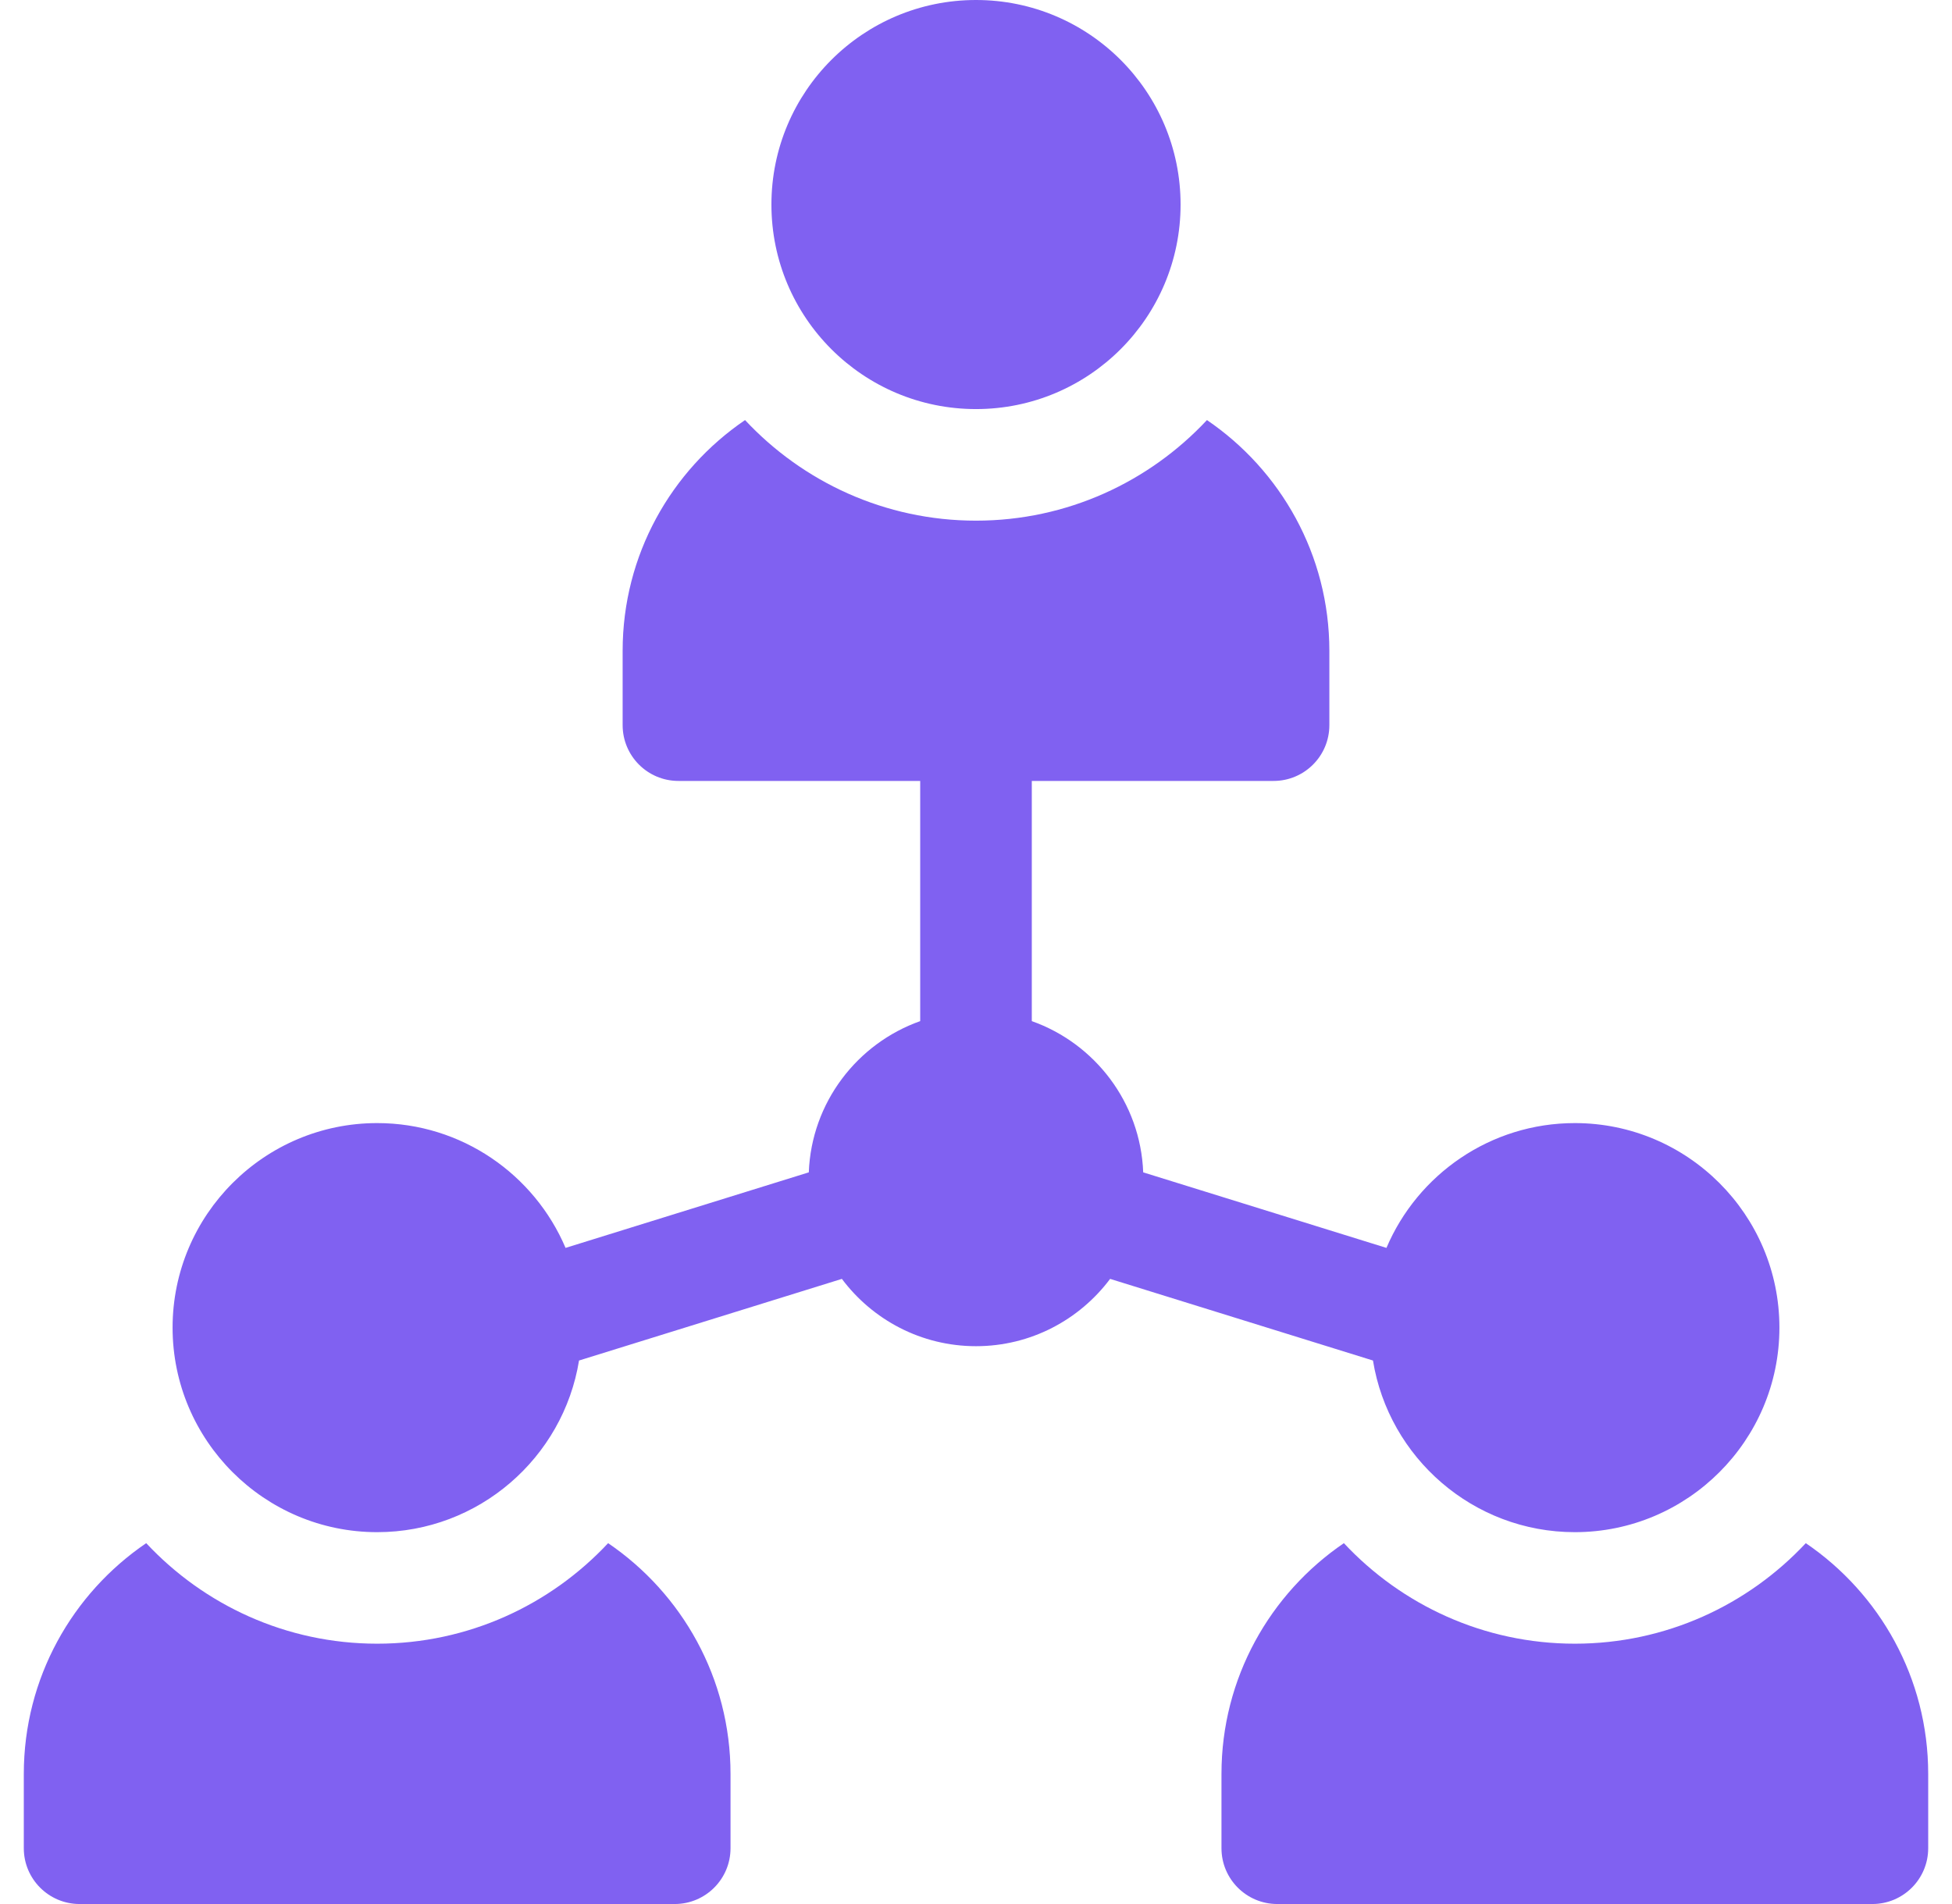
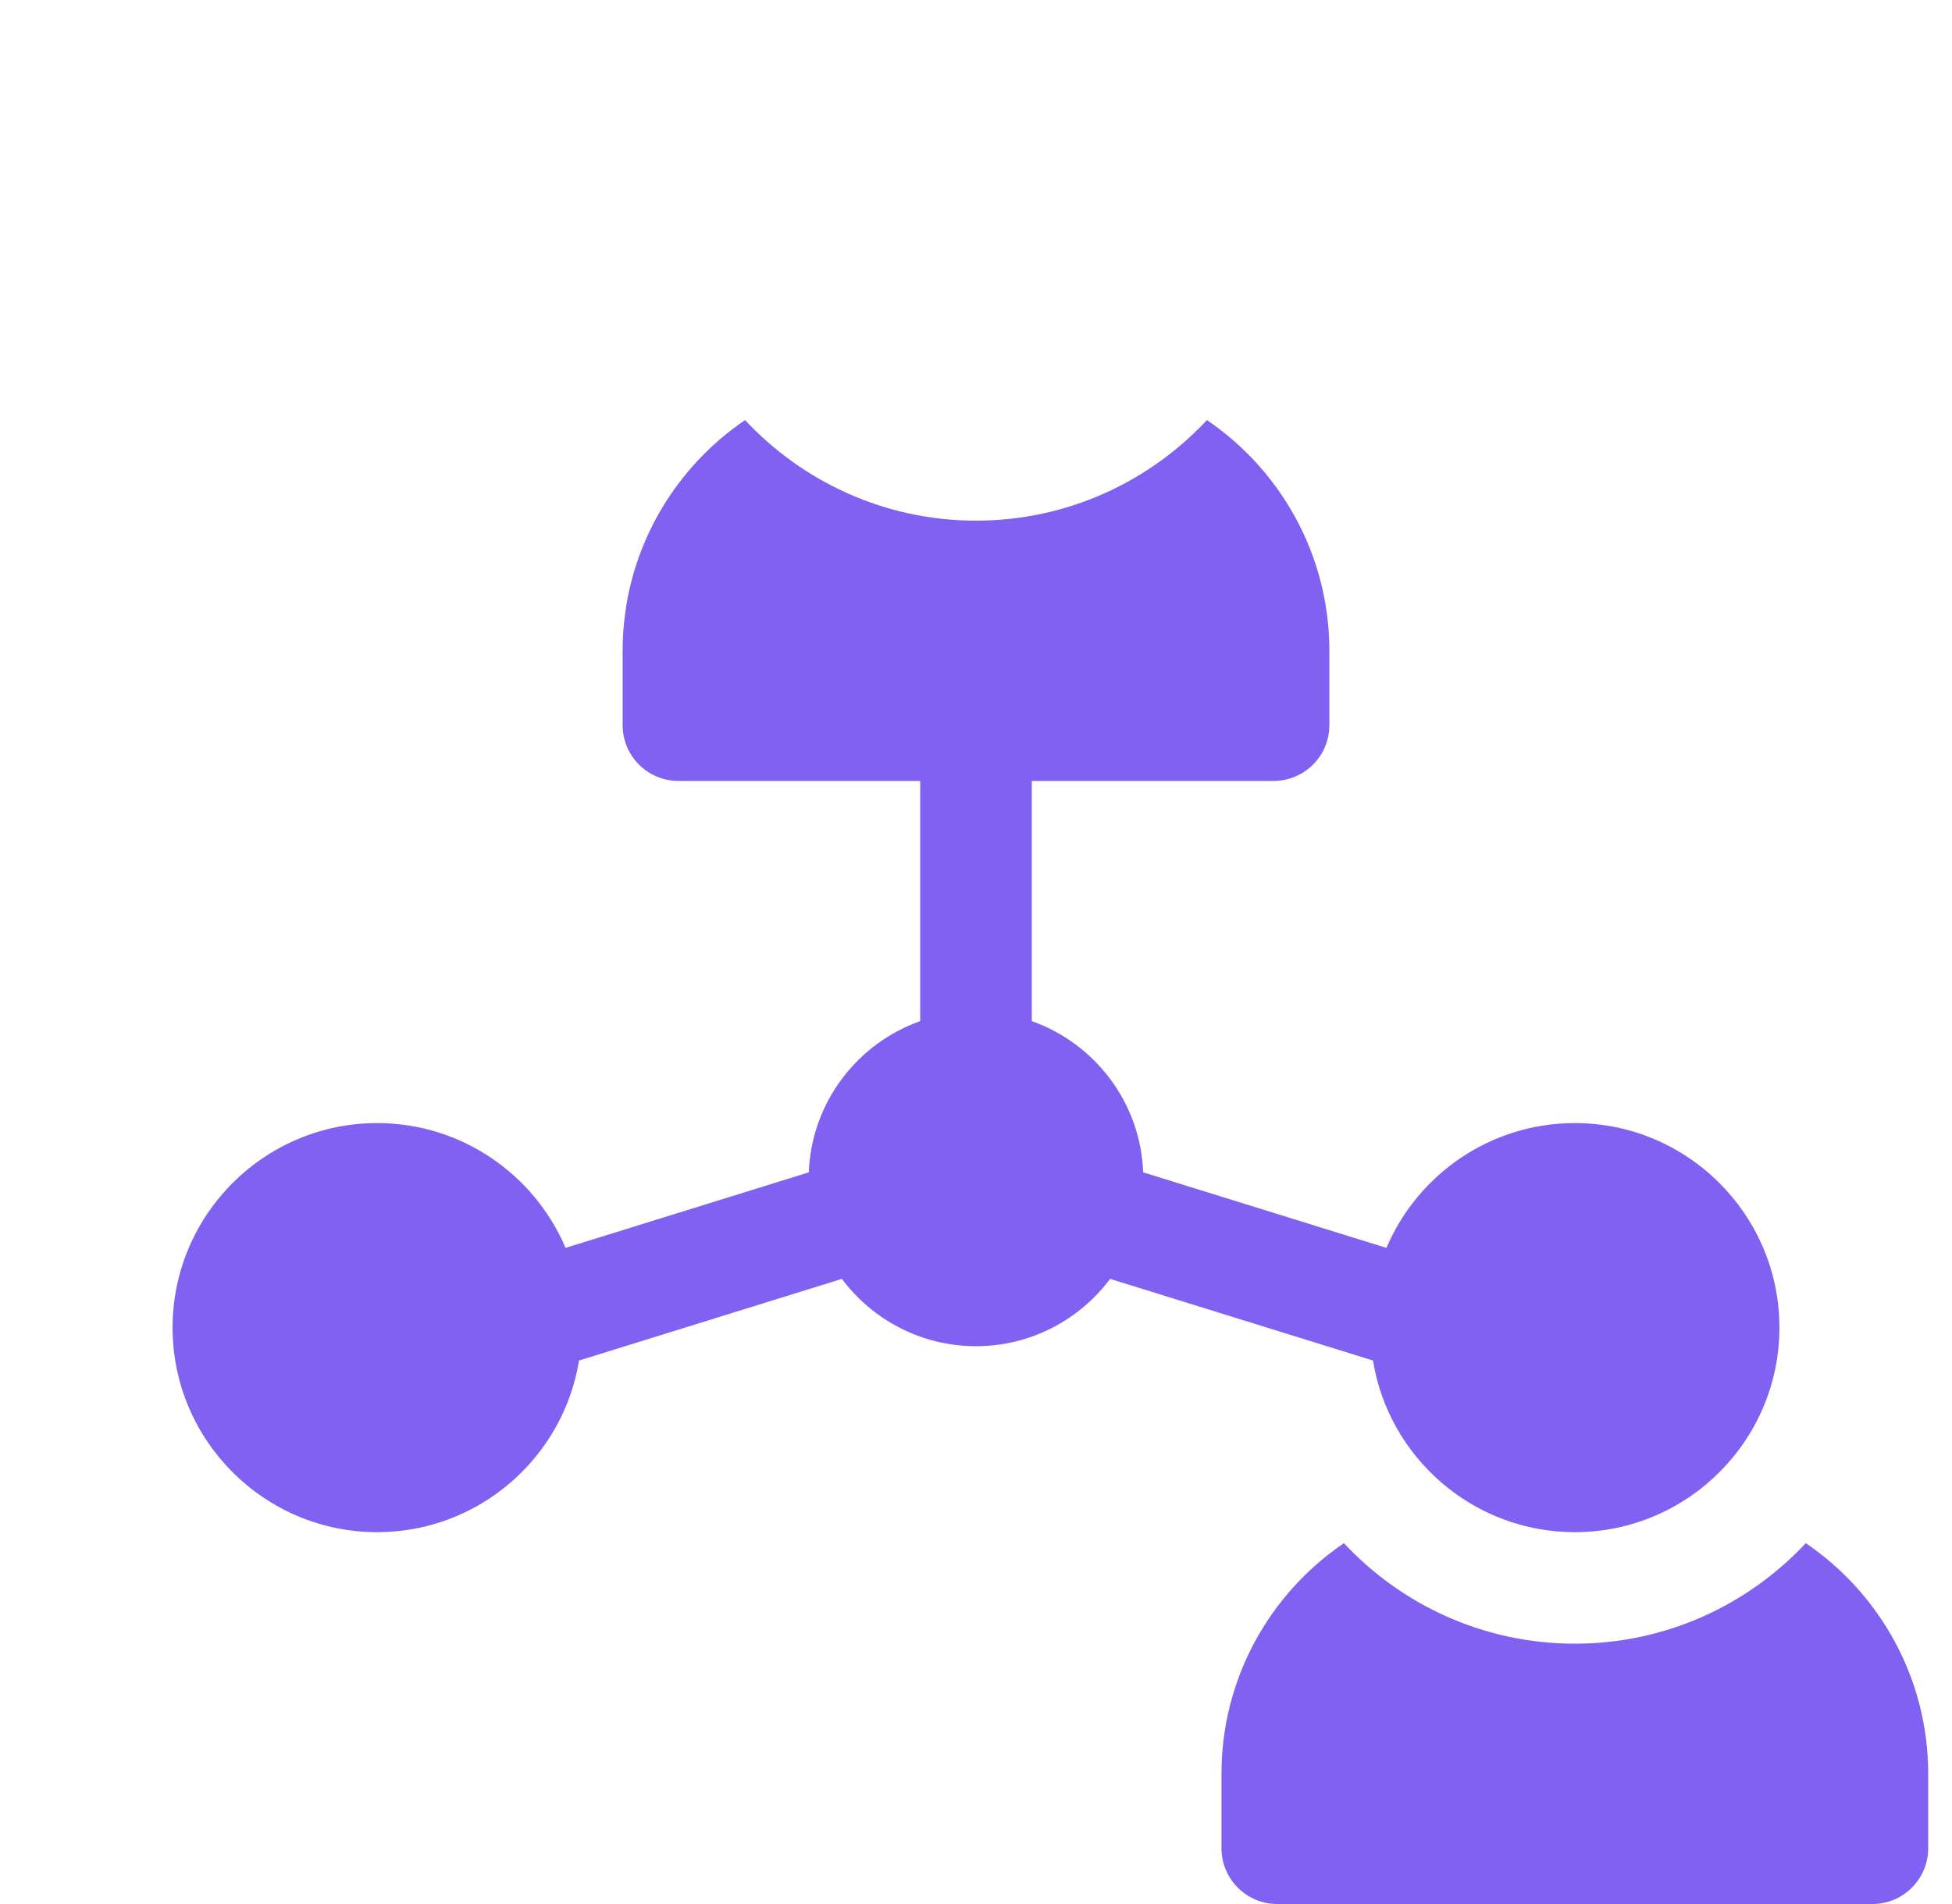
<svg xmlns="http://www.w3.org/2000/svg" width="41" height="40" viewBox="0 0 41 40" fill="none">
-   <path d="M20.5 8.594C22.873 8.594 24.797 6.67 24.797 4.297C24.797 1.924 22.873 0 20.5 0C18.127 0 16.203 1.924 16.203 4.297C16.203 6.67 18.127 8.594 20.5 8.594Z" fill="#8061F1" />
-   <path d="M12.773 32.419C11.56 33.717 9.835 34.531 7.922 34.531C6.009 34.531 4.284 33.717 3.071 32.419C1.52 33.474 0.5 35.253 0.5 37.266V38.828C0.5 39.475 1.025 40 1.672 40H14.172C14.819 40 15.344 39.475 15.344 38.828V37.266C15.344 35.253 14.323 33.474 12.773 32.419Z" fill="#8061F1" />
-   <path d="M37.929 32.419C36.716 33.717 34.991 34.531 33.078 34.531C31.165 34.531 29.44 33.717 28.227 32.419C26.677 33.474 25.656 35.253 25.656 37.266V38.828C25.656 39.475 26.181 40 26.828 40H39.328C39.975 40 40.5 39.475 40.5 38.828V37.266C40.5 35.253 39.48 33.474 37.929 32.419Z" fill="#8061F1" />
+   <path d="M37.929 32.419C36.716 33.717 34.991 34.531 33.078 34.531C31.165 34.531 29.44 33.717 28.227 32.419C26.677 33.474 25.656 35.253 25.656 37.266V38.828C25.656 39.475 26.181 40 26.828 40H39.328C39.975 40 40.5 39.475 40.5 38.828V37.266C40.5 35.253 39.48 33.474 37.929 32.419" fill="#8061F1" />
  <path d="M28.838 28.582C29.169 30.624 30.944 32.188 33.078 32.188C35.447 32.188 37.375 30.26 37.375 27.891C37.375 25.521 35.447 23.594 33.078 23.594C31.303 23.594 29.775 24.676 29.121 26.216L24.012 24.629C23.956 23.161 22.995 21.921 21.672 21.452V16.406H26.75C27.397 16.406 27.922 15.882 27.922 15.234V13.672C27.922 11.659 26.901 9.88 25.351 8.825C24.138 10.123 22.413 10.938 20.5 10.938C18.587 10.938 16.862 10.123 15.649 8.825C14.098 9.88 13.078 11.659 13.078 13.672V15.234C13.078 15.882 13.603 16.406 14.25 16.406H19.328V21.452C18.005 21.921 17.044 23.161 16.988 24.629L11.879 26.216C11.225 24.676 9.697 23.594 7.922 23.594C5.553 23.594 3.625 25.521 3.625 27.891C3.625 30.26 5.553 32.188 7.922 32.188C10.056 32.188 11.831 30.624 12.162 28.582L17.683 26.867C18.325 27.725 19.349 28.281 20.5 28.281C21.651 28.281 22.675 27.725 23.317 26.867L28.838 28.582Z" fill="#8061F1" />
</svg>